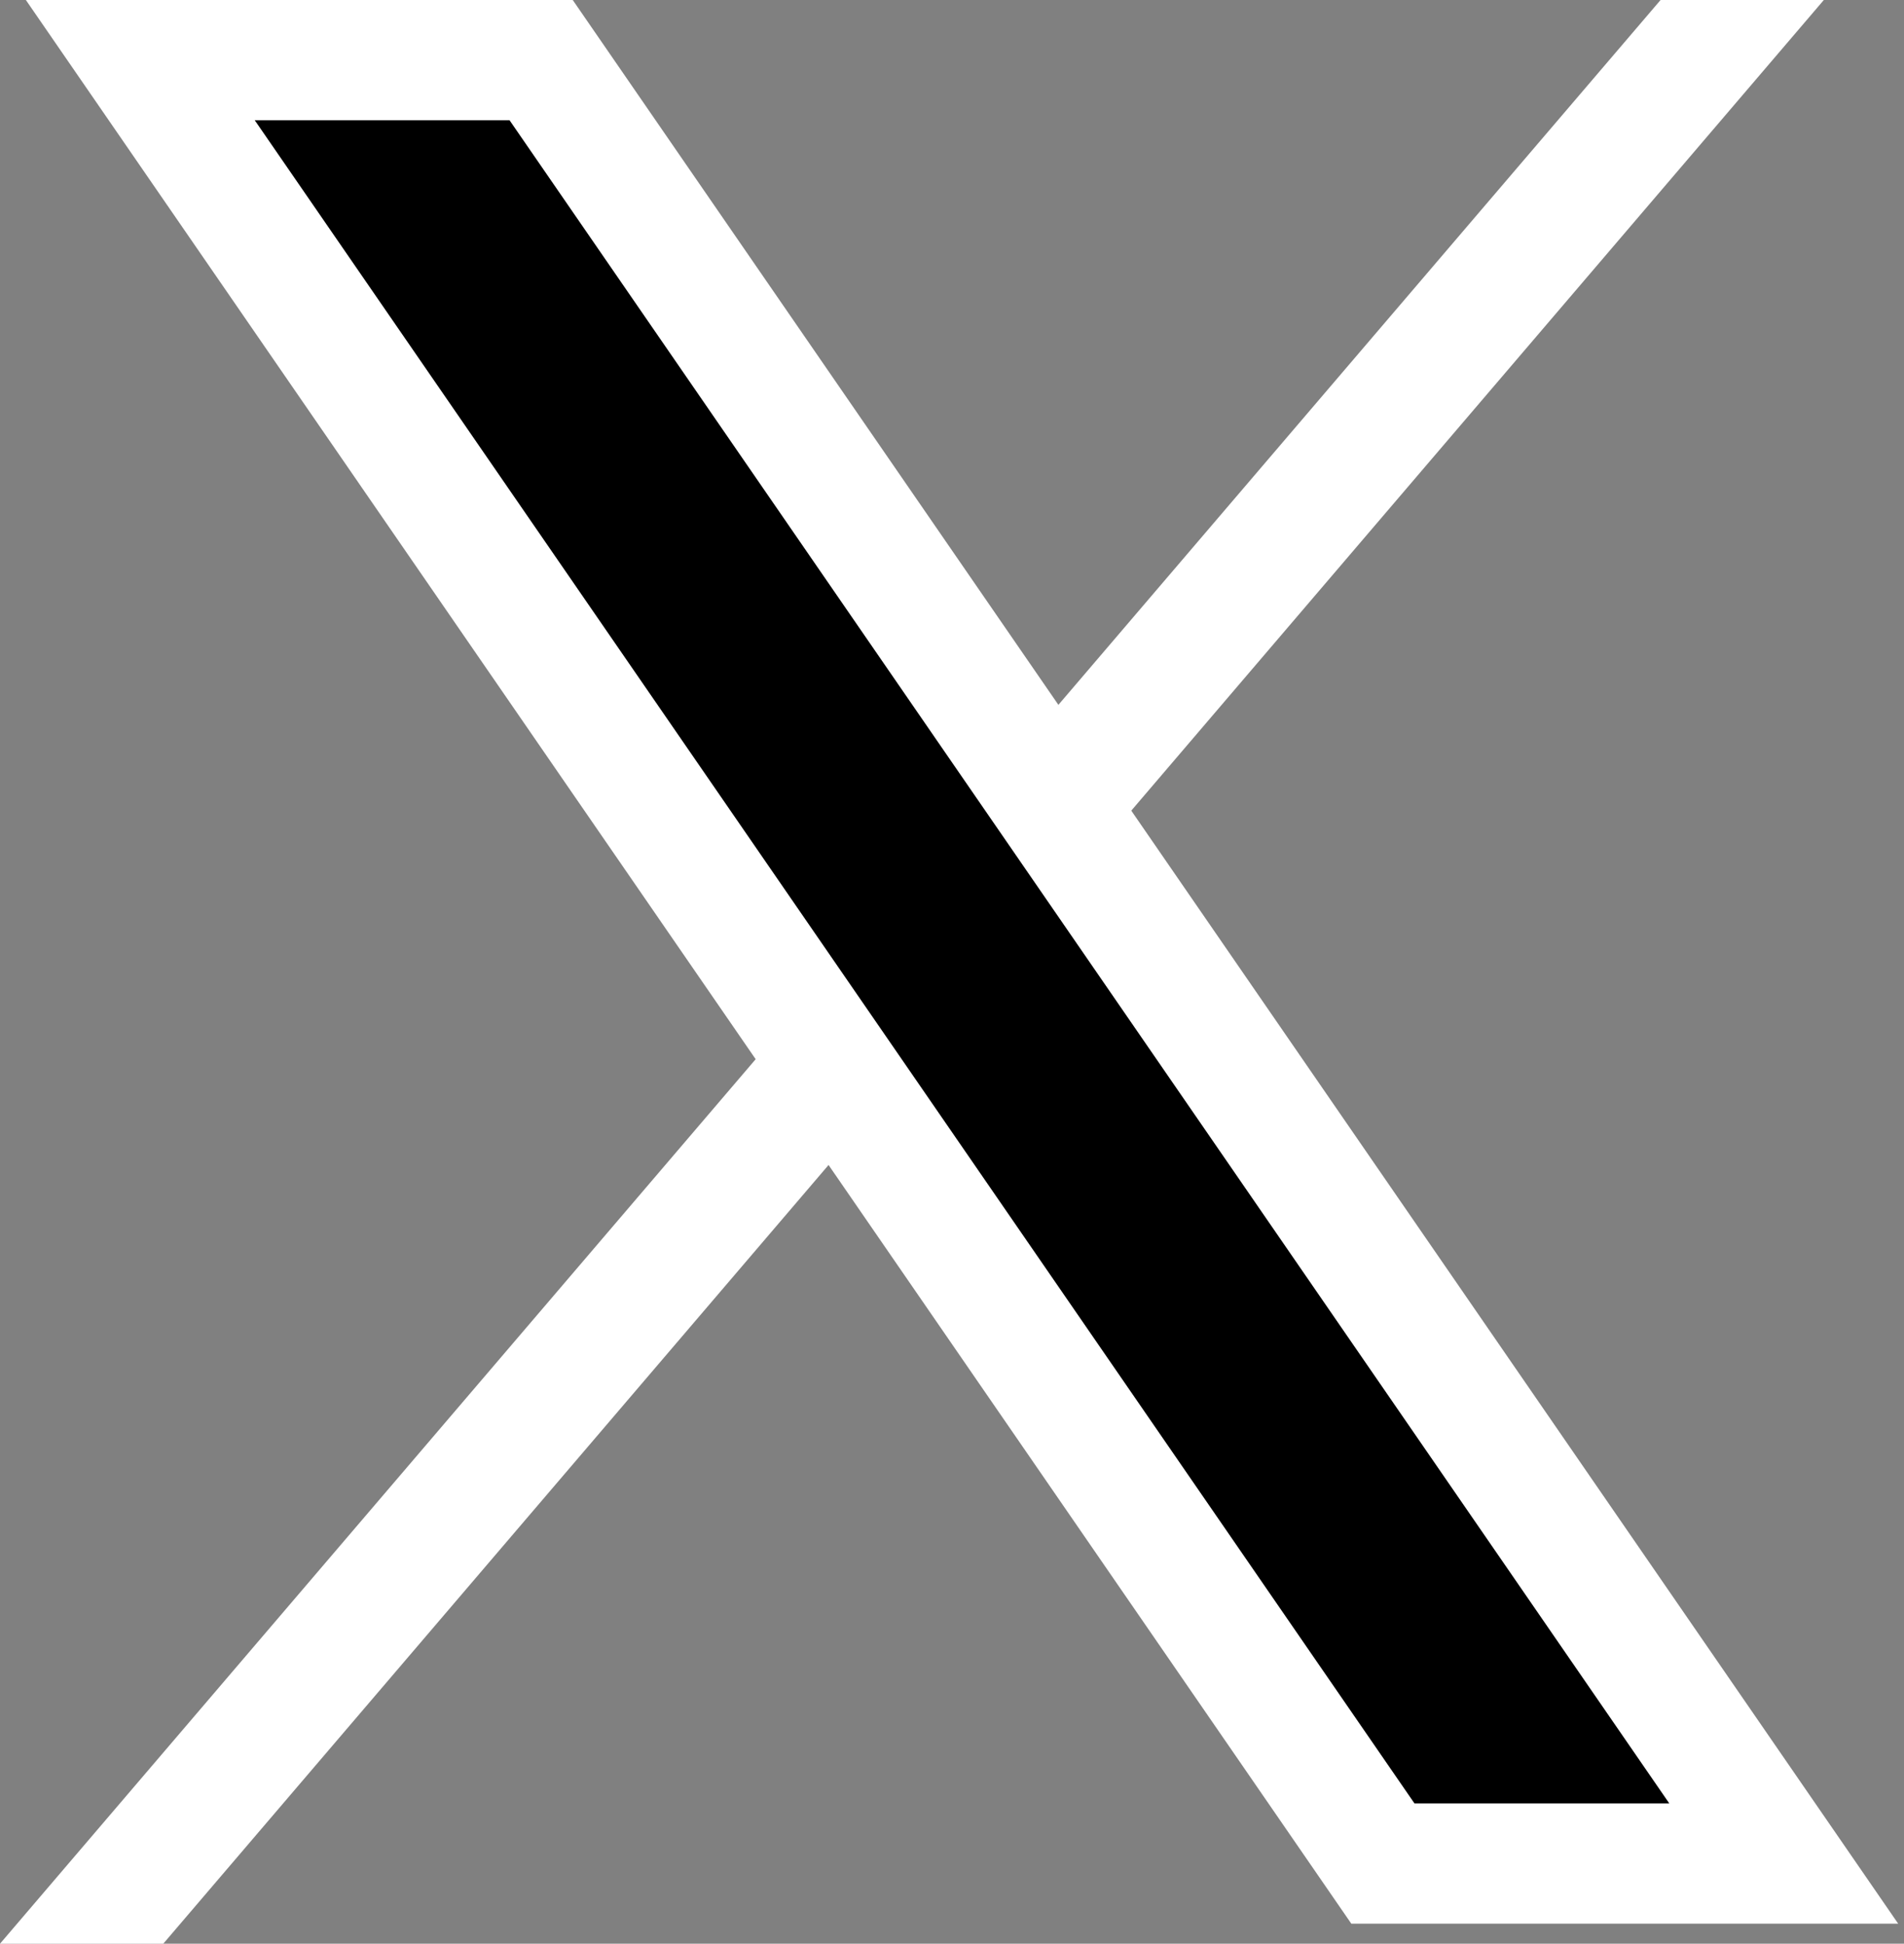
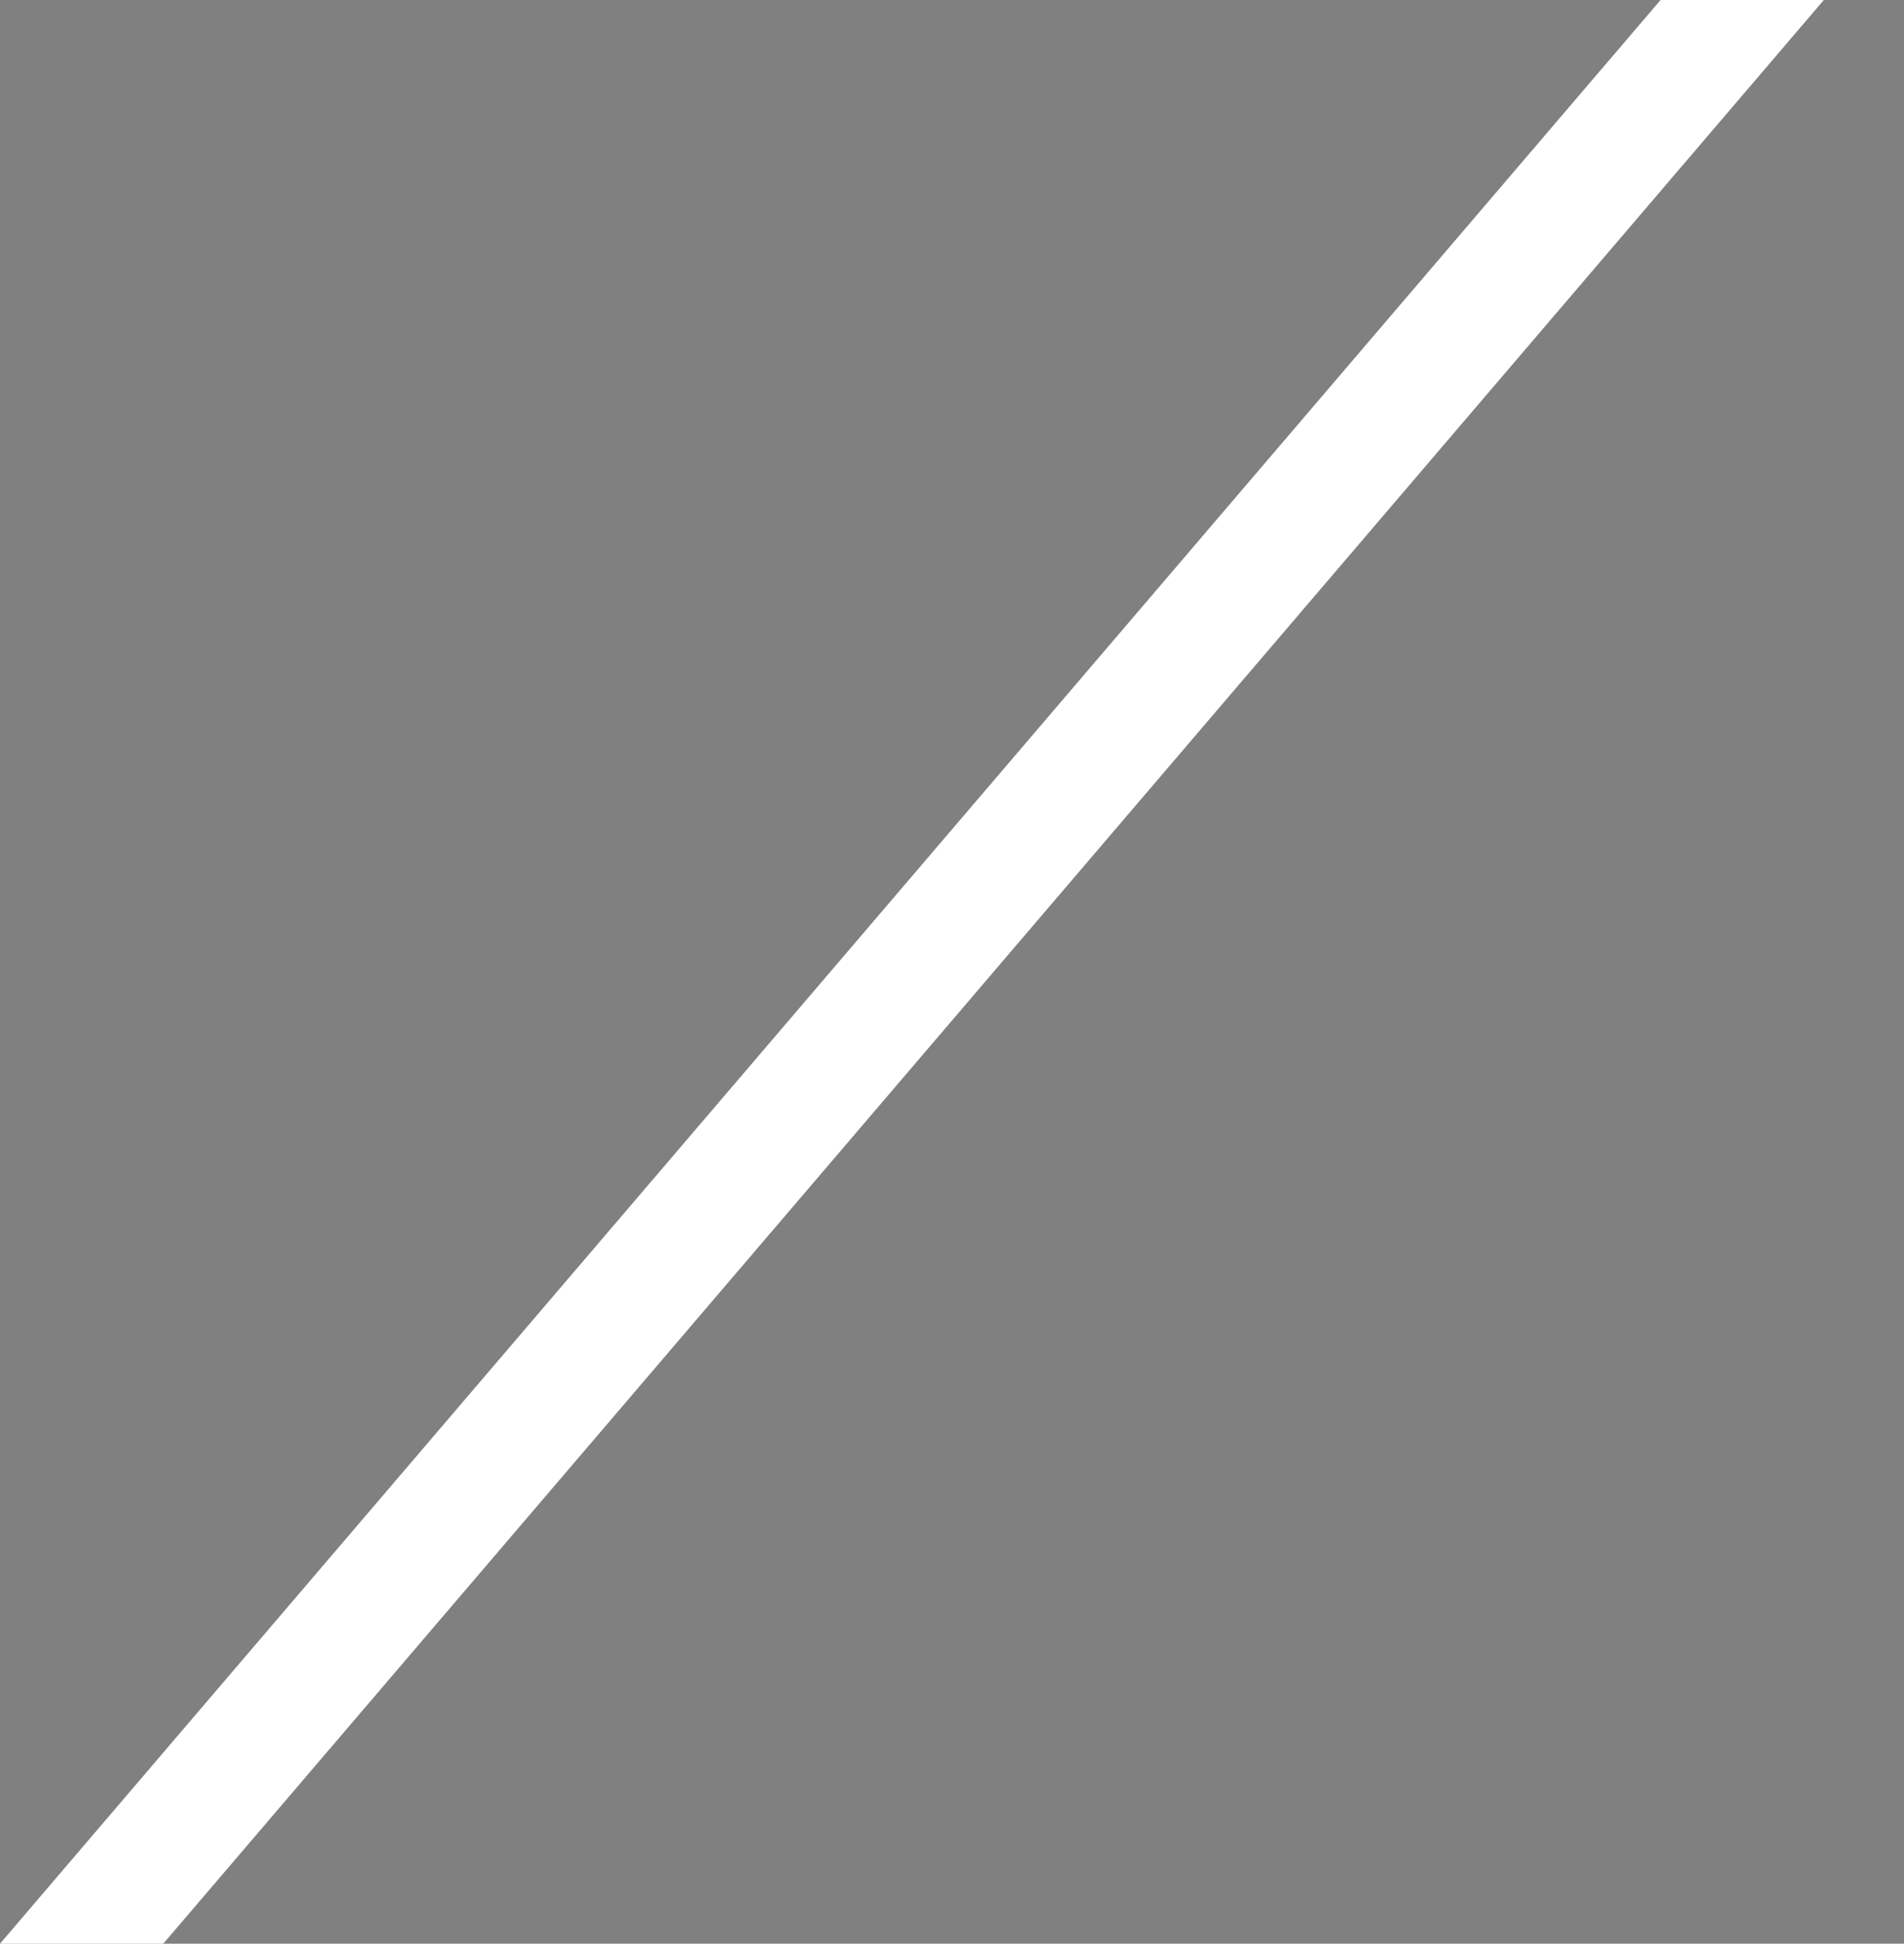
<svg xmlns="http://www.w3.org/2000/svg" width="95" height="97" viewBox="0 0 95 97" fill="none">
  <rect x="0" y="0" width="95" height="97" fill="#808080" stroke="none" />
  <path d="M91 0H82.854L0 97H8.146L91 0Z" fill="white" />
-   <path d="M27 3H7L69 93H89L27 3Z" fill="black" stroke="white" stroke-width="6" />
</svg>